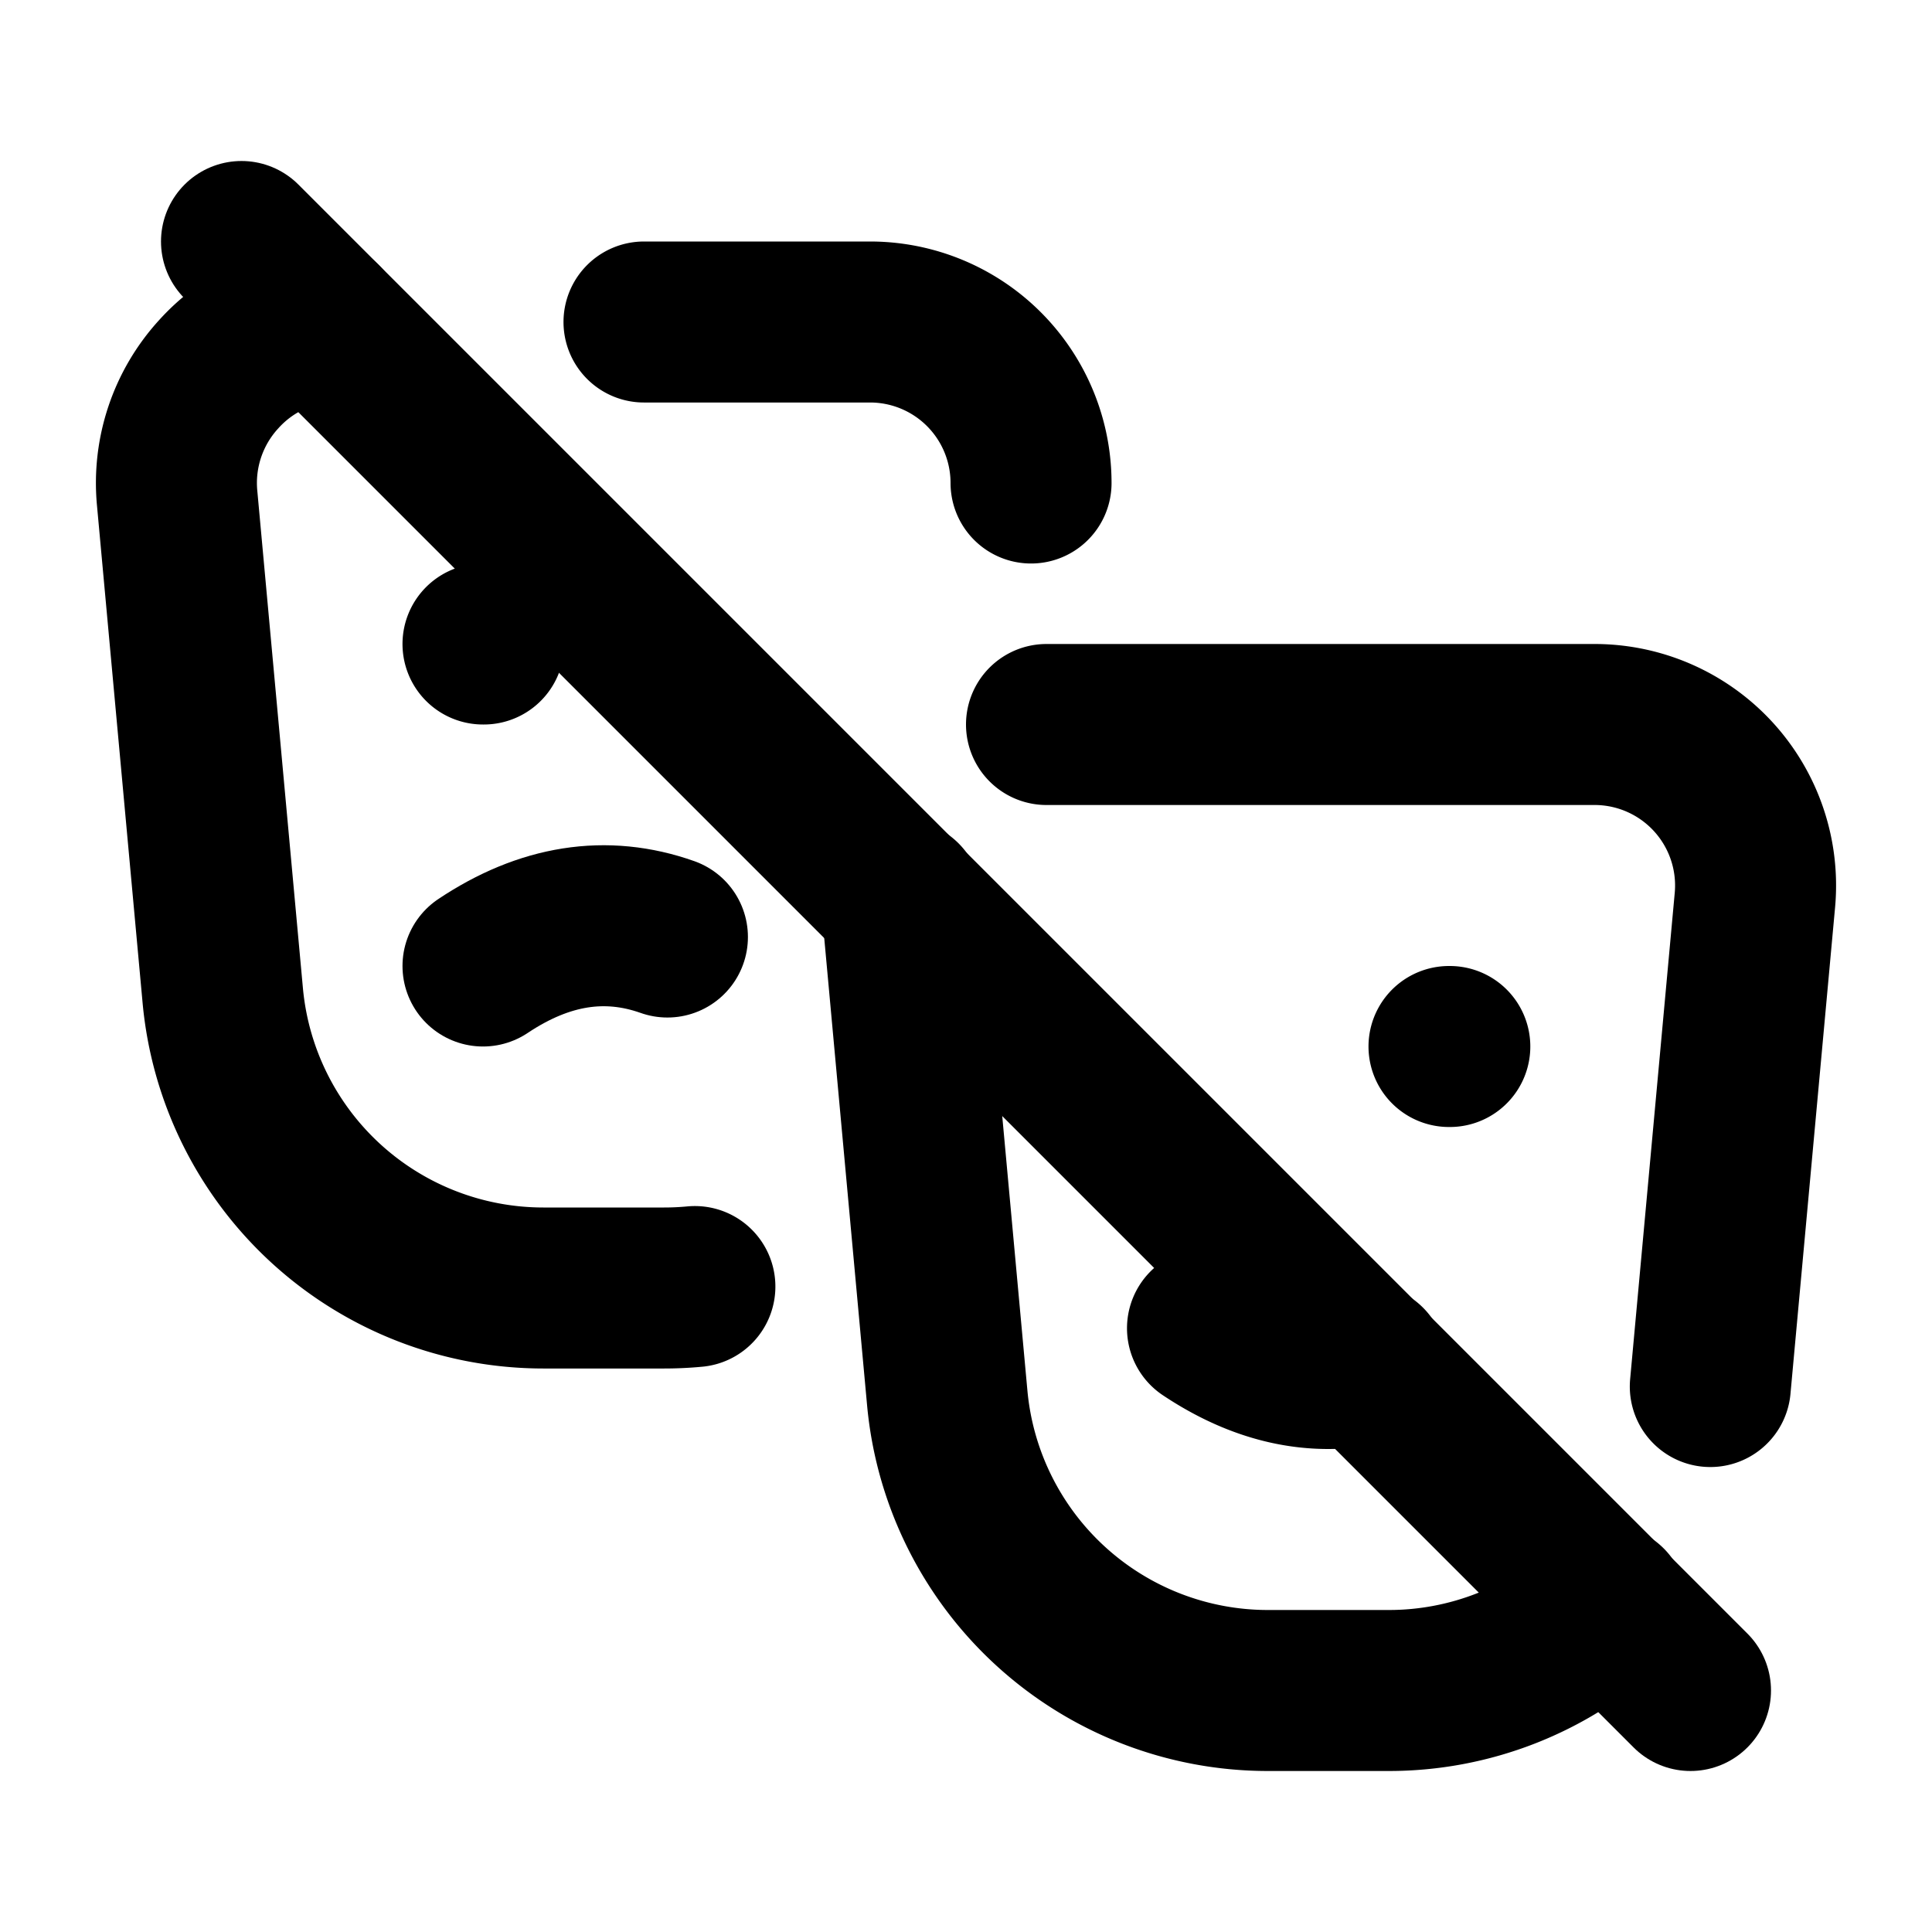
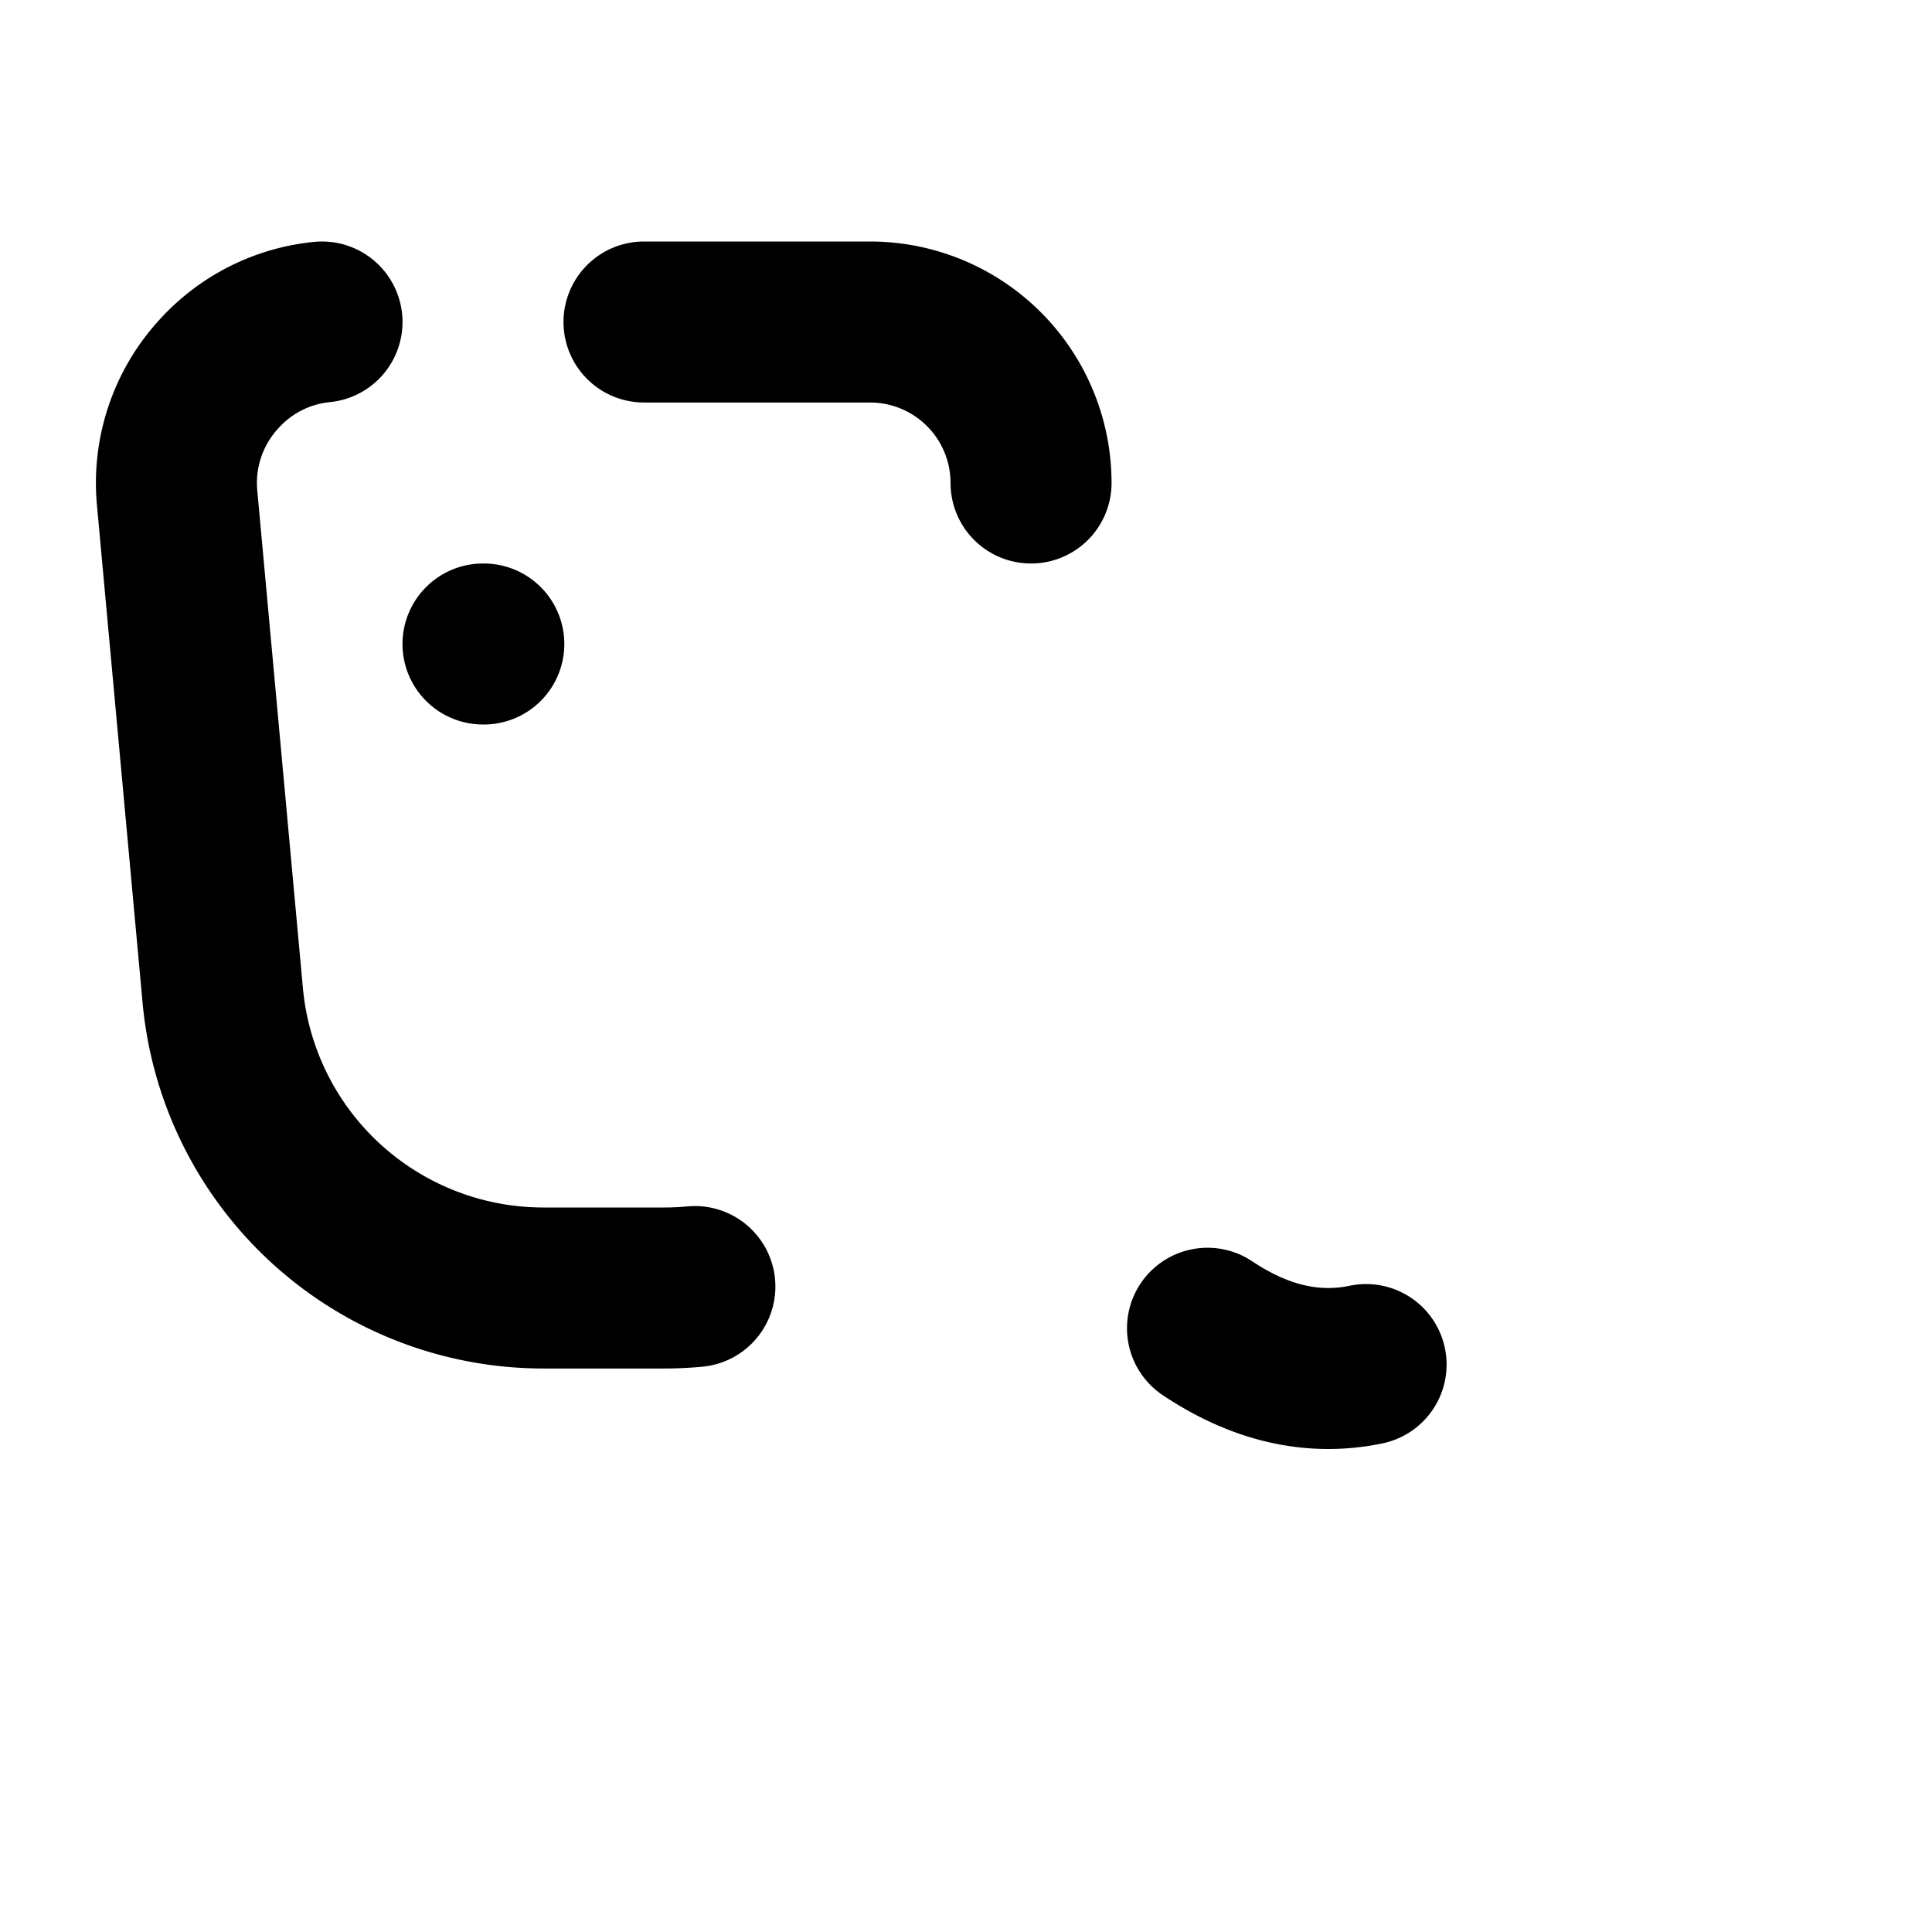
<svg xmlns="http://www.w3.org/2000/svg" width="800" height="800" viewBox="0 0 24 24">
  <g fill="none" stroke="currentColor" stroke-linecap="round" stroke-linejoin="round" stroke-width="2">
-     <path d="M13 9h6.808a2 2 0 0 1 1.992 2.183l-.554 6.041m-1.286 2.718A3.99 3.99 0 0 1 17.25 21h-1.5a4 4 0 0 1-3.983-3.635l-.567-6.182M18 13h.01" />
    <path d="M15 16.5c.657.438 1.313.588 1.97.451m-8.338-.969A4.05 4.05 0 0 1 8.25 16h-1.5a4 4 0 0 1-3.983-3.635L2.2 6.183a2 2 0 0 1 .514-1.531A1.99 1.99 0 0 1 4 4m4 0h2.808a2 2 0 0 1 2 2M6 8h.01" />
-     <path d="M6 12c.764-.51 1.528-.63 2.291-.36M3 3l18 18" />
  </g>
</svg>